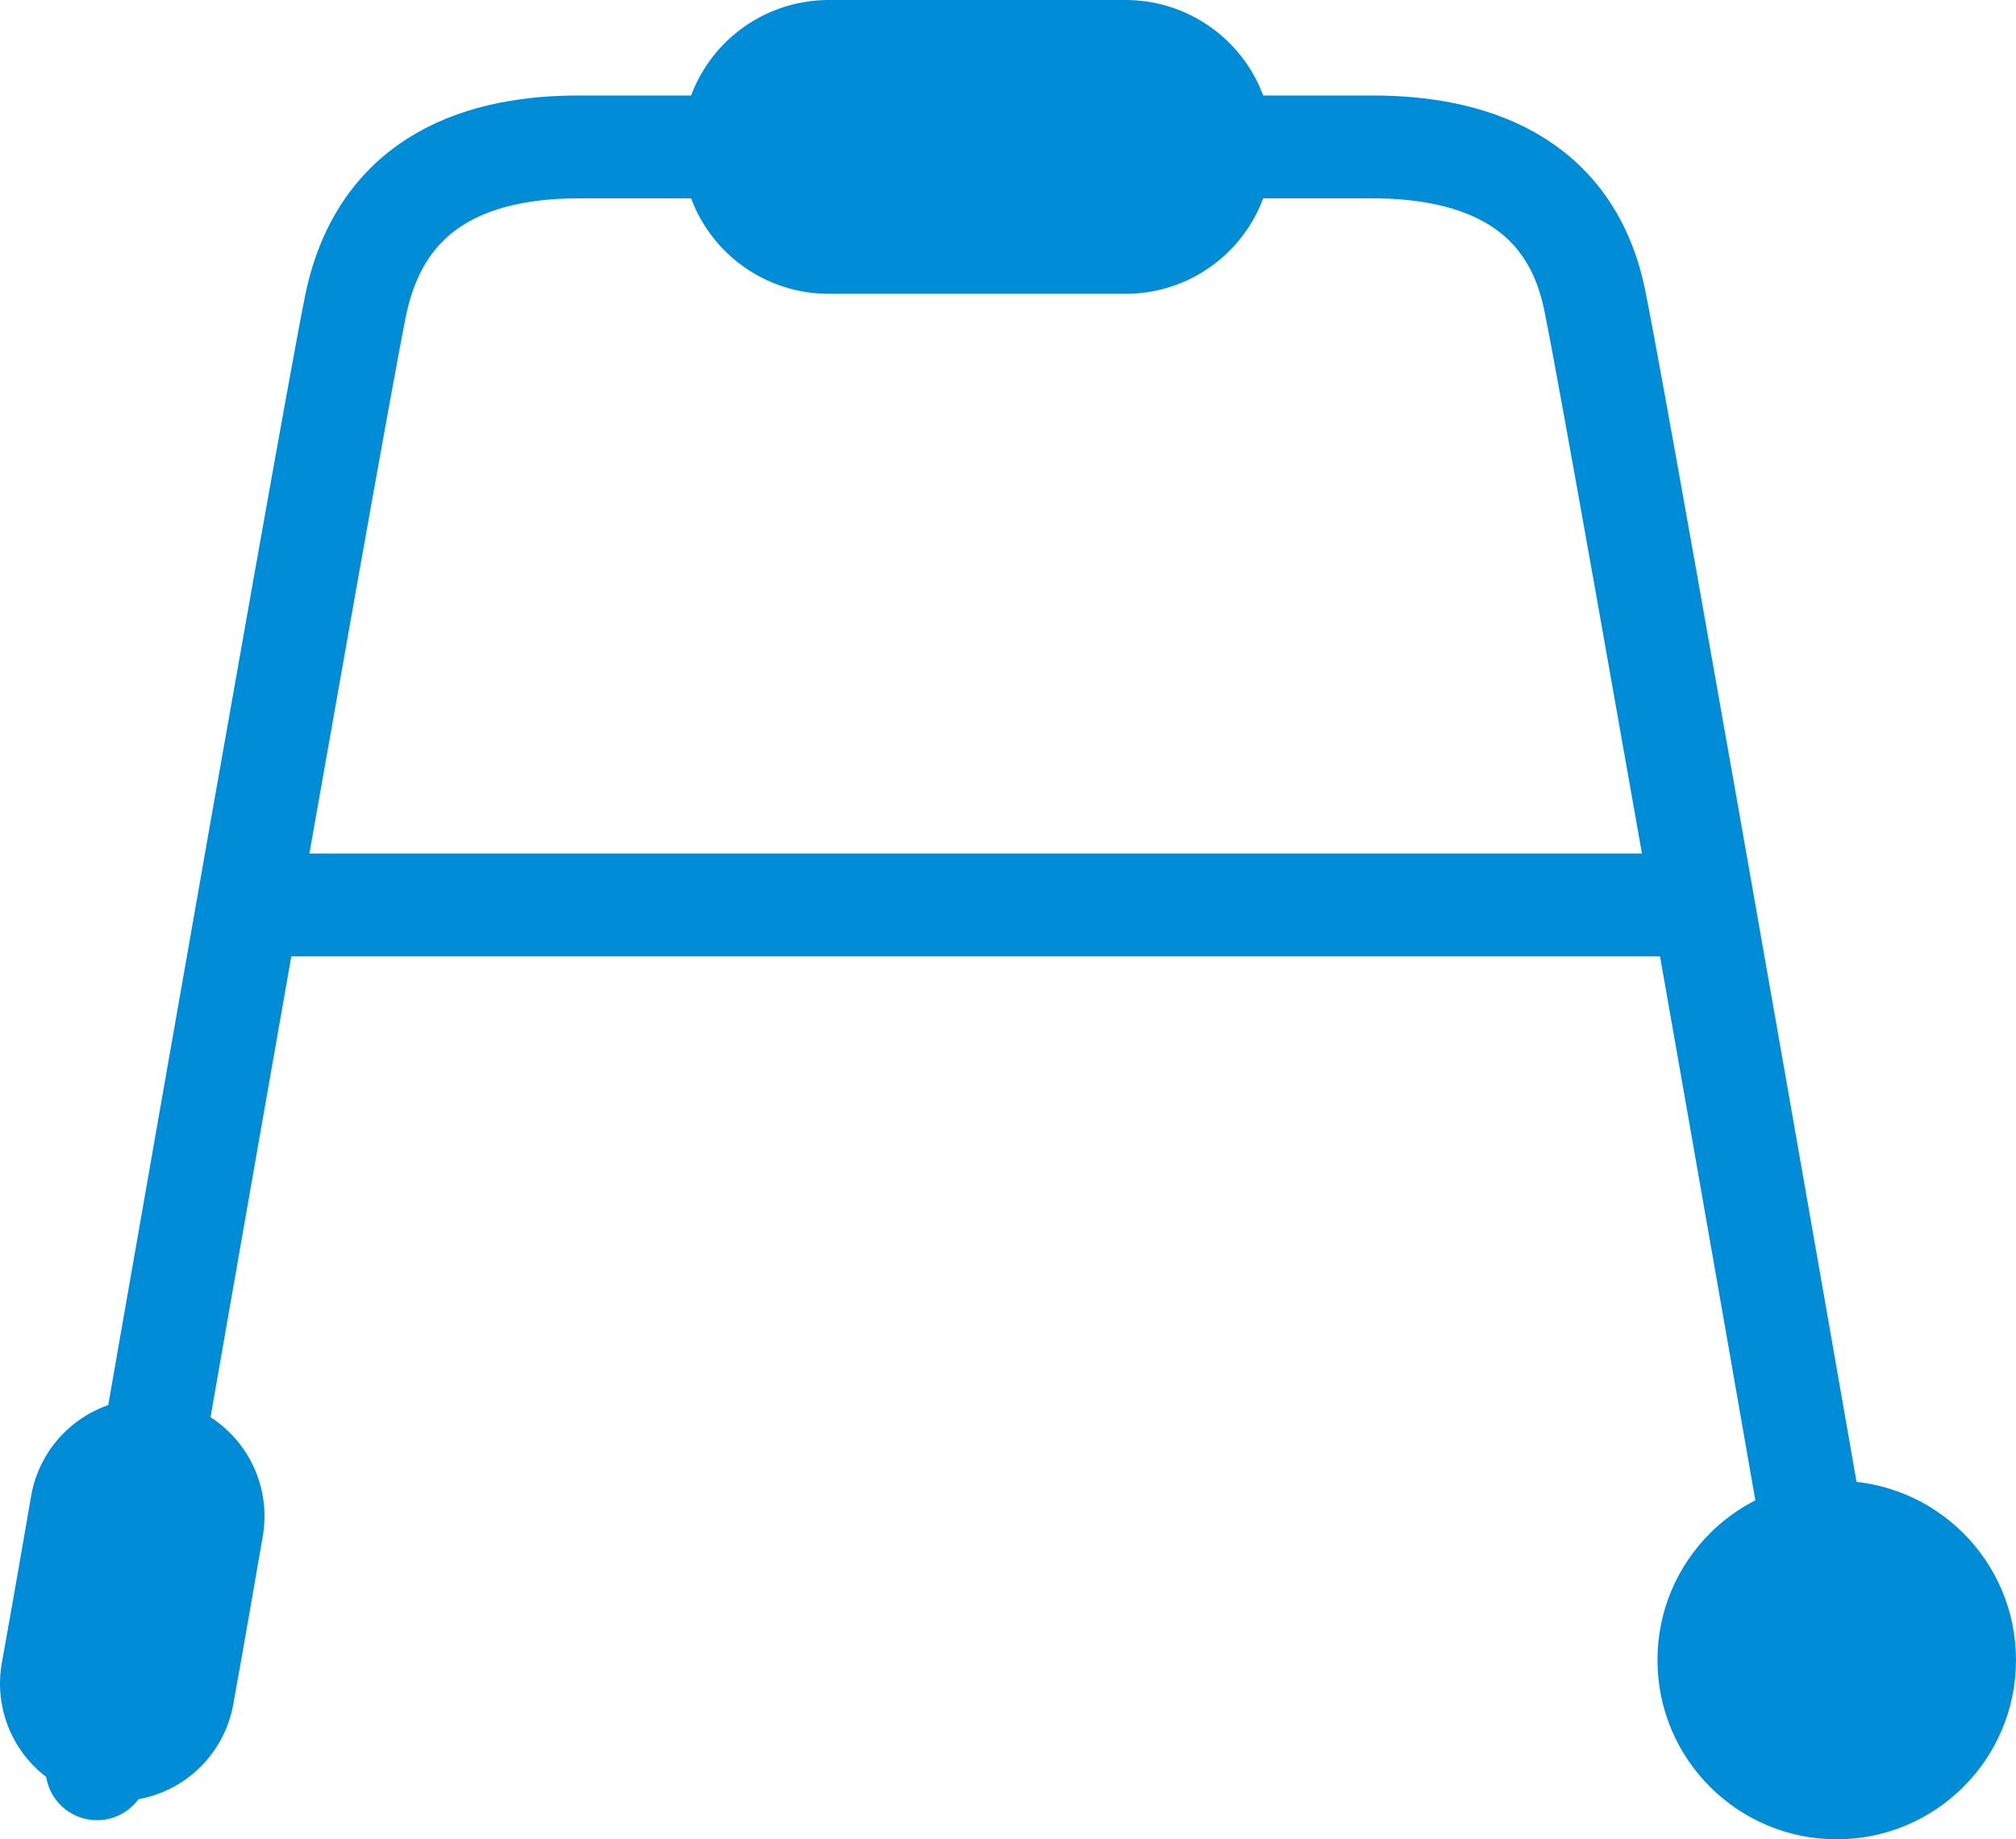
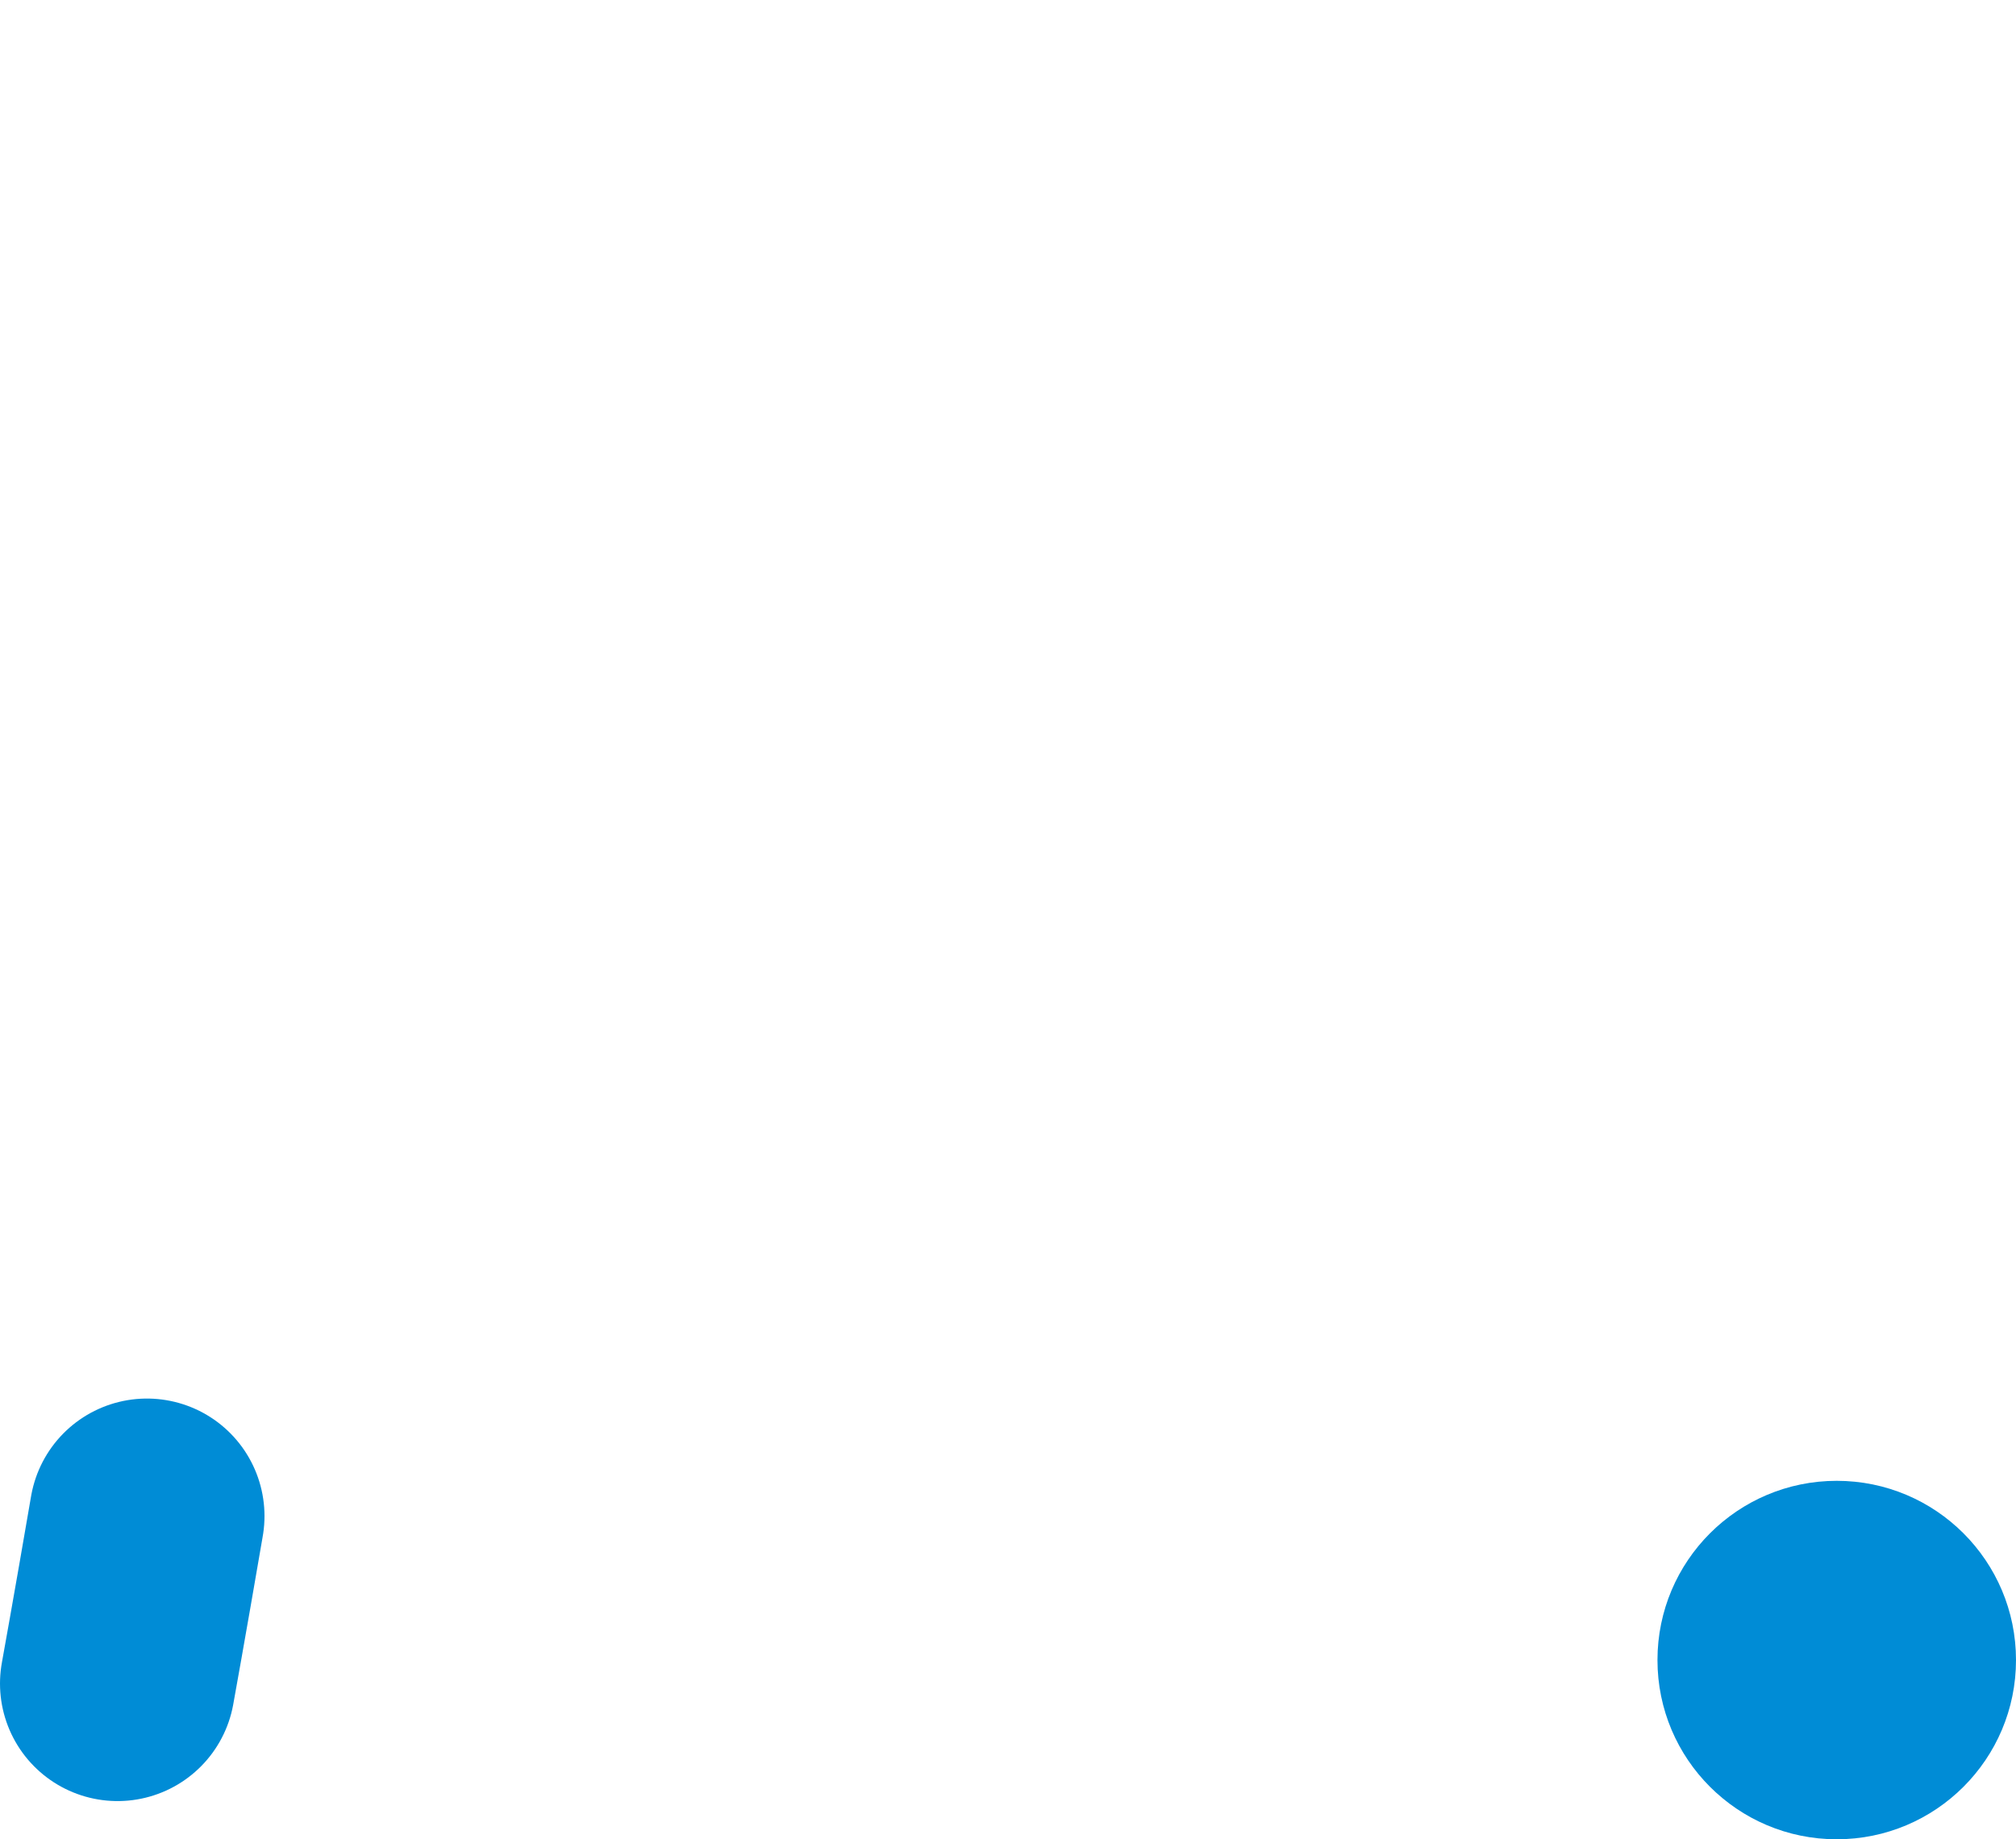
<svg xmlns="http://www.w3.org/2000/svg" version="1.1" id="레이어_1" x="0px" y="0px" viewBox="0 0 68.6 62.6" style="enable-background:new 0 0 68.6 62.6;" xml:space="preserve">
  <style type="text/css">
	.st0{fill:none;stroke:#008CD6;stroke-width:3.5;stroke-linecap:round;stroke-linejoin:round;stroke-miterlimit:10;}
	.st1{fill:none;stroke:#008CD6;stroke-width:10;stroke-linecap:round;stroke-linejoin:round;stroke-miterlimit:10;}
	.st2{fill:none;stroke:#008CD6;stroke-width:8;stroke-linecap:round;stroke-linejoin:round;stroke-miterlimit:10;}
	.st3{fill:#008CD6;}
</style>
  <g>
-     <path class="st0" d="M63.1,60.2c0,0-7.9-45.4-8.8-49.8C53.5,6,49.9,5,46.7,5h-27c-3.2,0-6.7,1-7.6,5.4c-0.9,4.4-8.8,49.8-8.8,49.8" />
-     <line class="st0" x1="9.1" y1="30.8" x2="57.5" y2="30.8" />
-     <line class="st1" x1="28.2" y1="5" x2="38.3" y2="5" />
    <path class="st2" d="M5,51.6c-0.6,3.5-1,5.7-1,5.7" />
    <circle class="st3" cx="62.5" cy="56.5" r="6.1" />
  </g>
</svg>